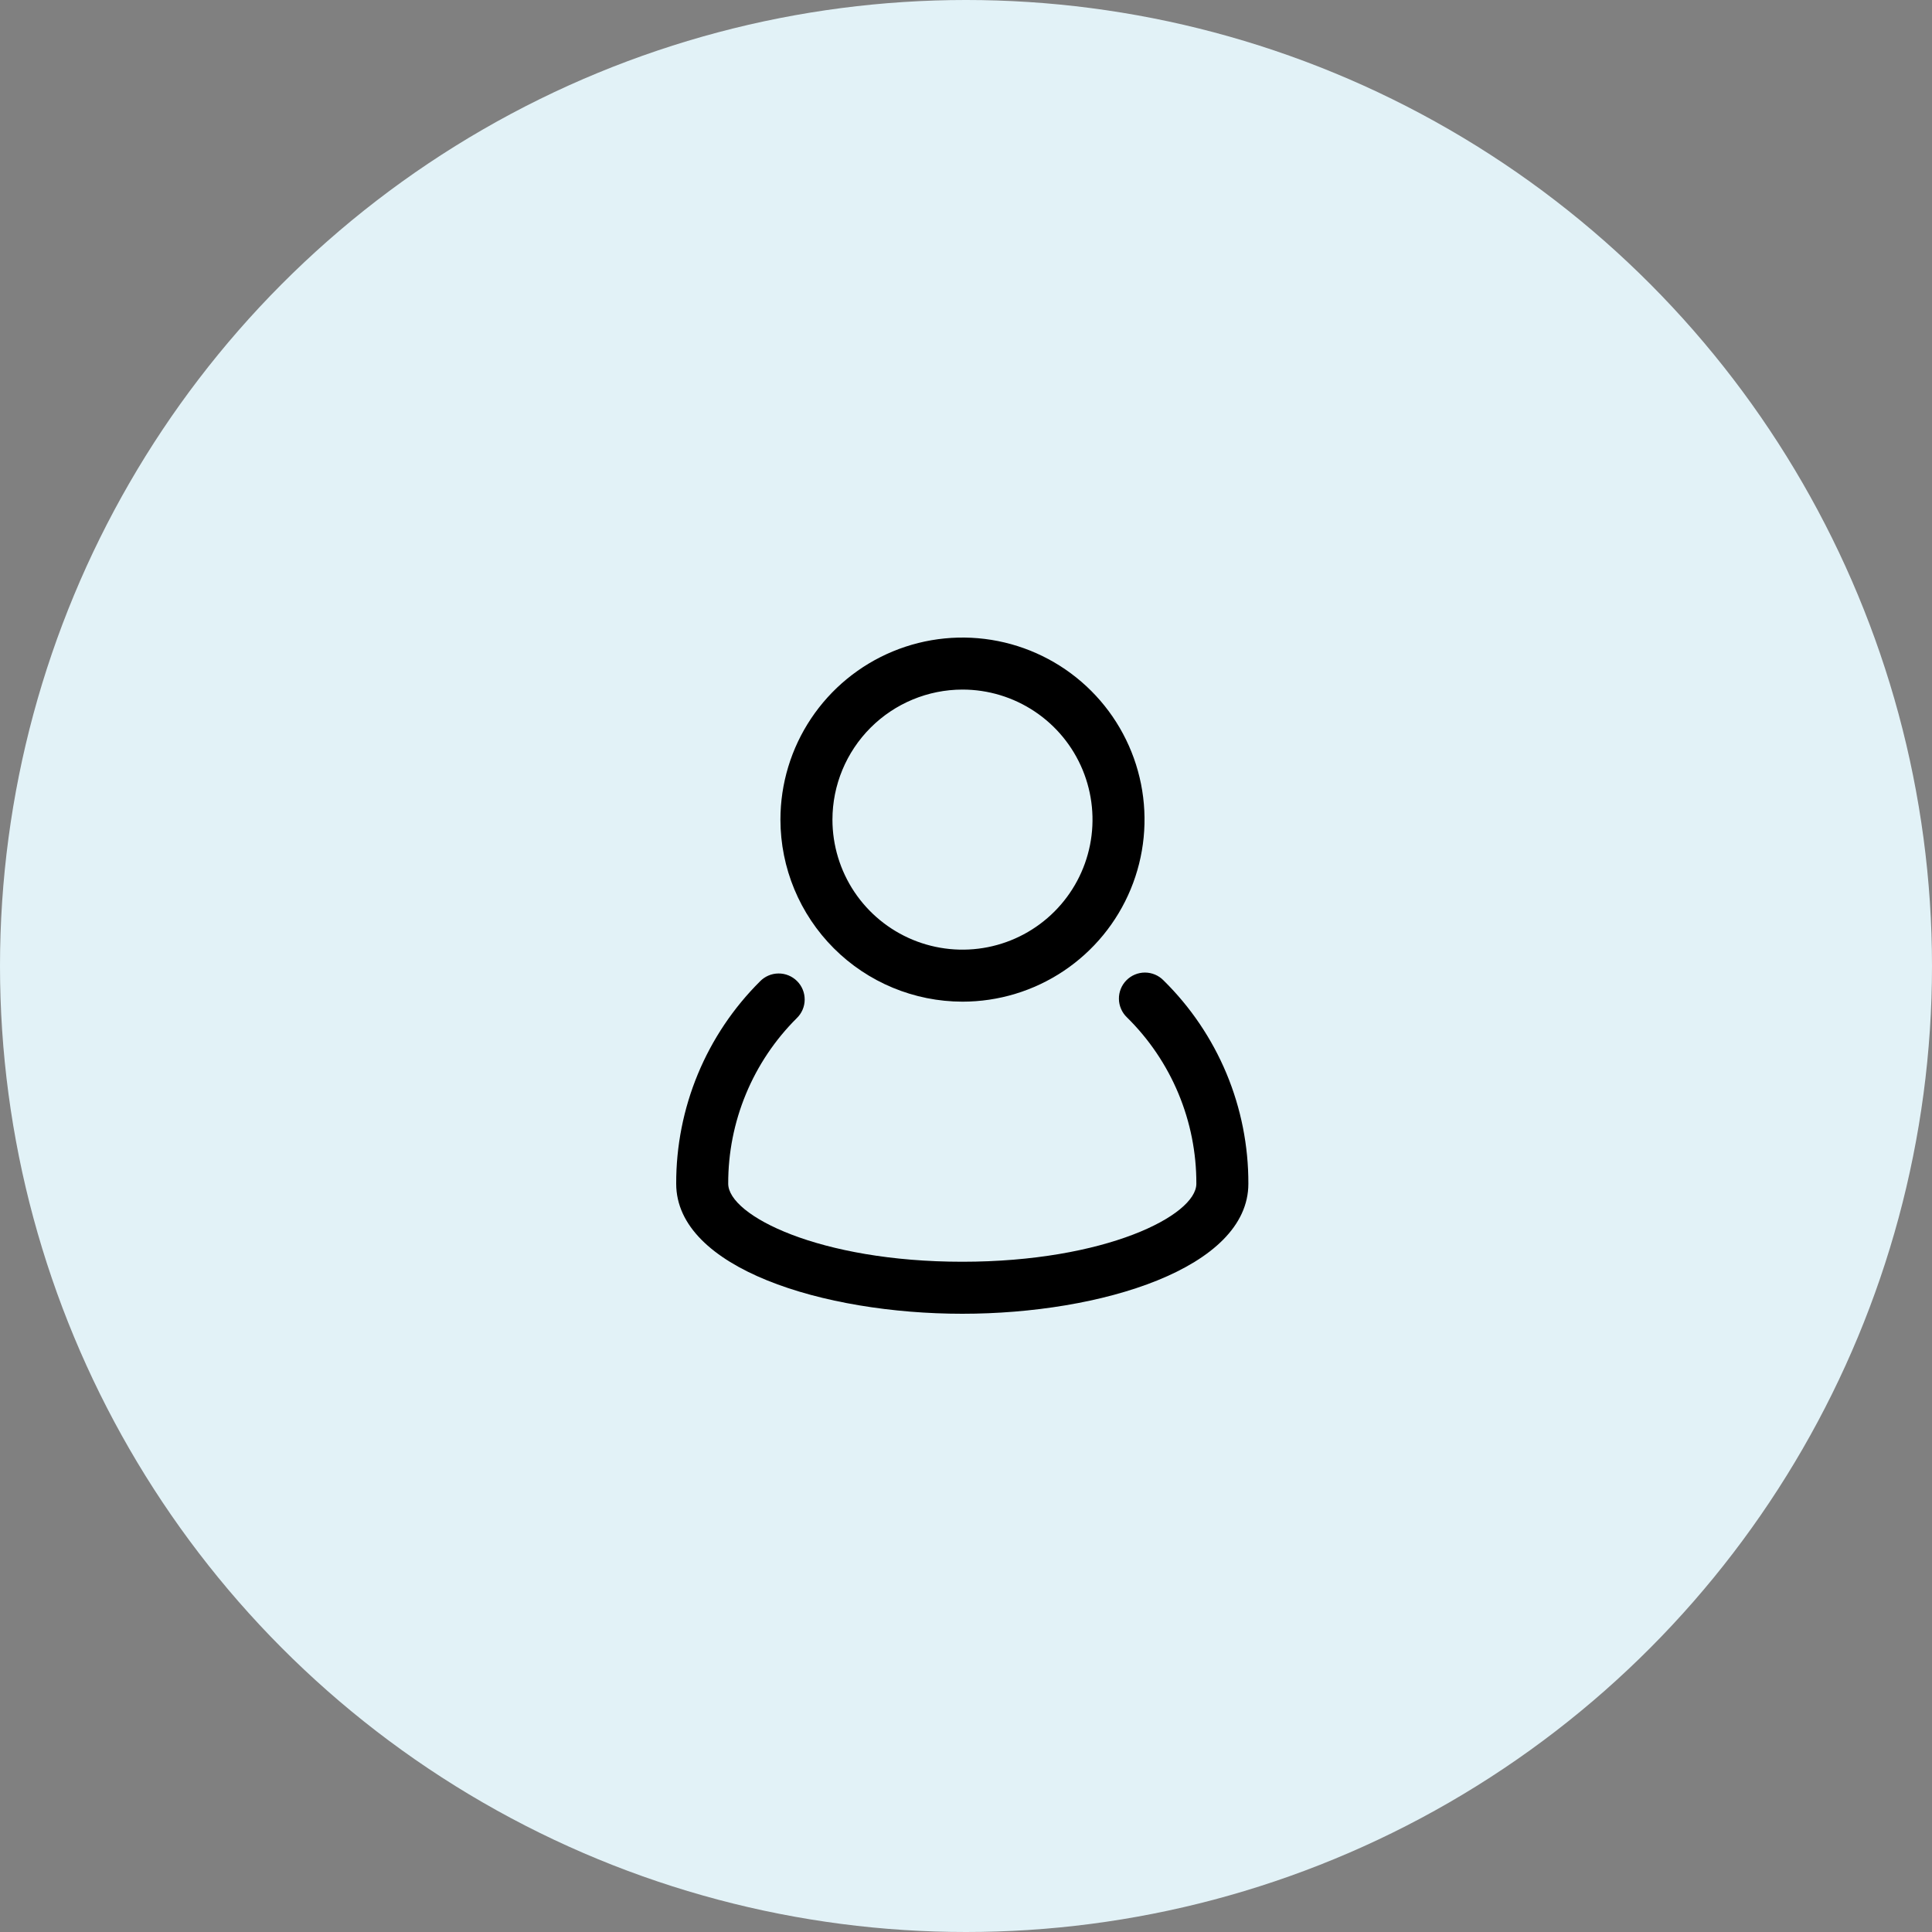
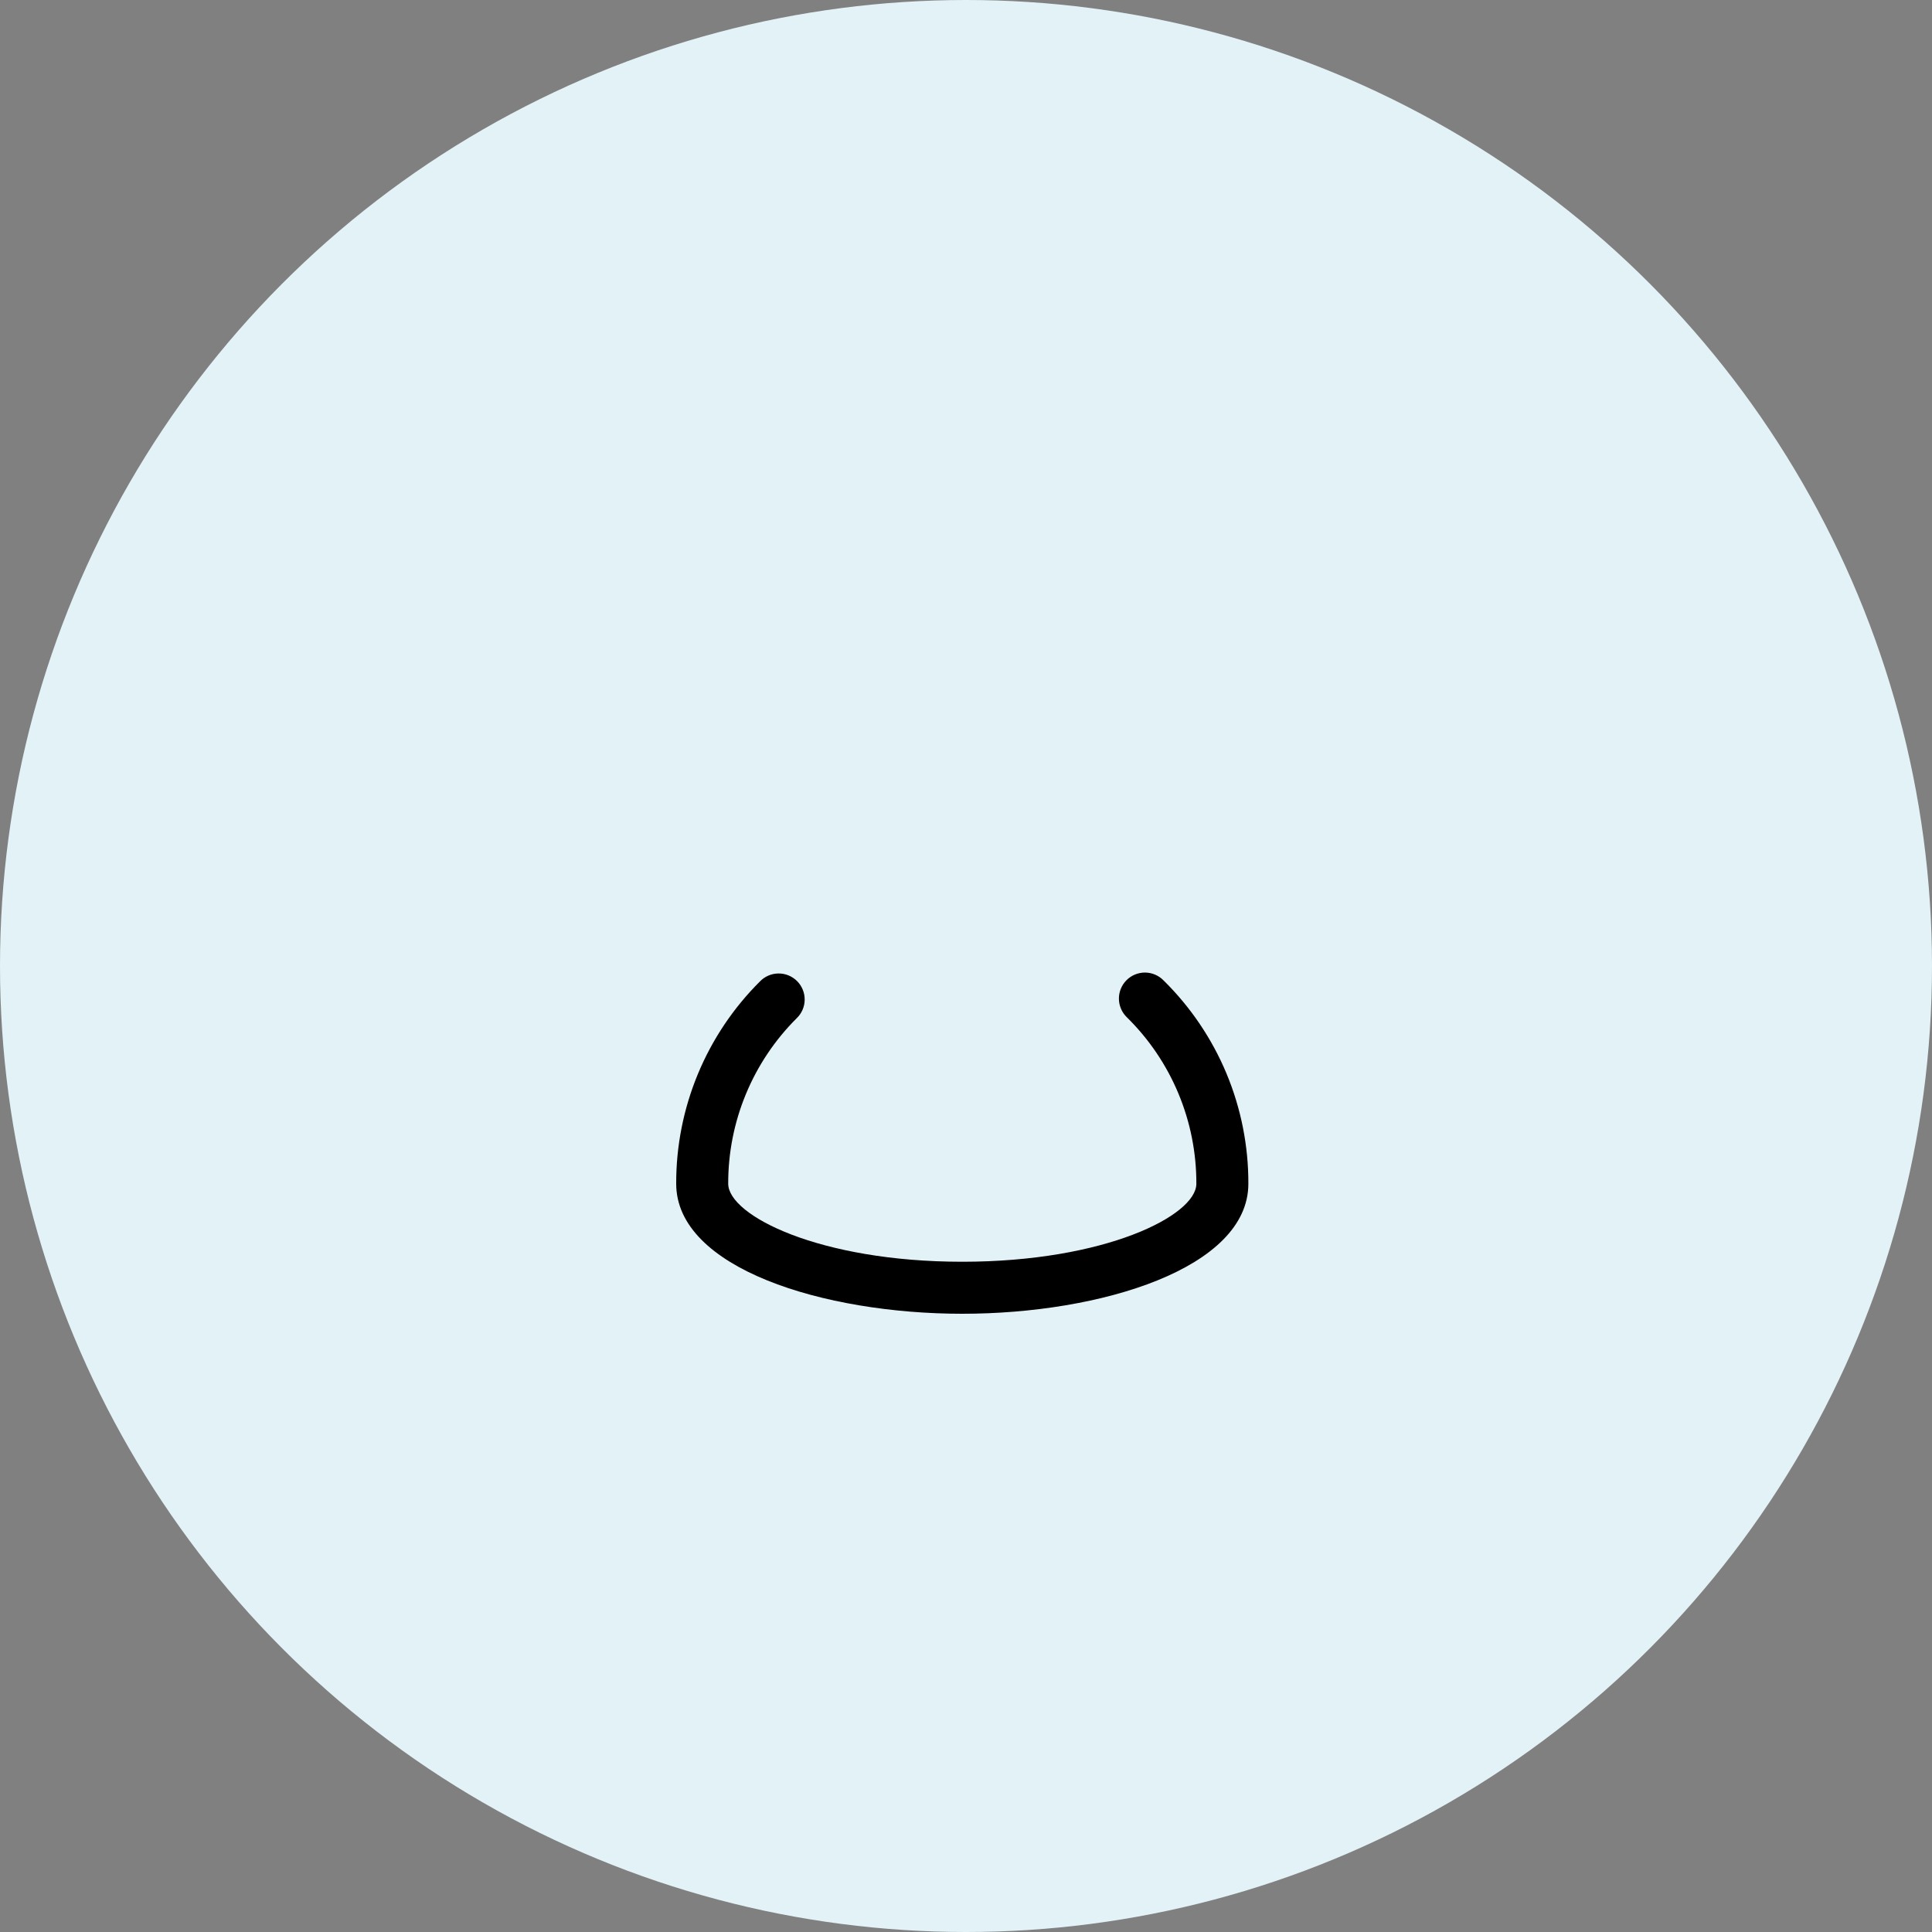
<svg xmlns="http://www.w3.org/2000/svg" width="100" height="100" viewBox="0 0 100 100" fill="none">
  <rect x="0" y="0" width="100" height="100" fill="#808080" stroke="none" />
  <circle cx="50" cy="50" r="50" fill="#E2F2F7" />
  <path d="M60.223 50.744C60.098 50.616 59.949 50.515 59.784 50.445C59.62 50.376 59.443 50.34 59.264 50.339C59.086 50.339 58.909 50.374 58.744 50.443C58.579 50.511 58.429 50.612 58.304 50.739C58.178 50.866 58.079 51.017 58.012 51.182C57.946 51.348 57.912 51.525 57.915 51.704C57.917 51.883 57.955 52.059 58.027 52.223C58.098 52.387 58.201 52.535 58.33 52.658C59.472 53.782 60.379 55.123 60.995 56.601C61.612 58.08 61.928 59.667 61.923 61.269C61.923 62.916 57.203 65.308 49.808 65.308C42.412 65.308 37.692 62.914 37.692 61.267C37.688 59.675 37.999 58.099 38.608 56.629C39.217 55.158 40.111 53.823 41.239 52.701C41.368 52.577 41.471 52.428 41.541 52.264C41.612 52.1 41.649 51.923 41.65 51.745C41.652 51.566 41.618 51.389 41.55 51.223C41.483 51.058 41.383 50.907 41.256 50.781C41.13 50.655 40.98 50.555 40.814 50.487C40.649 50.419 40.471 50.385 40.293 50.387C40.114 50.388 39.937 50.425 39.773 50.496C39.609 50.566 39.46 50.669 39.336 50.798C37.957 52.17 36.863 53.802 36.119 55.599C35.375 57.397 34.994 59.324 35 61.269C35 65.642 42.629 68 49.808 68C56.987 68 64.615 65.642 64.615 61.269C64.621 59.311 64.236 57.371 63.482 55.563C62.727 53.756 61.619 52.117 60.223 50.744Z" fill="black" />
-   <path d="M49.818 51.846C51.681 51.846 53.503 51.294 55.053 50.258C56.602 49.223 57.81 47.751 58.523 46.029C59.237 44.307 59.423 42.413 59.06 40.585C58.696 38.757 57.799 37.078 56.481 35.76C55.163 34.442 53.484 33.545 51.656 33.181C49.828 32.818 47.933 33.004 46.212 33.717C44.49 34.431 43.018 35.638 41.983 37.188C40.947 38.737 40.395 40.559 40.395 42.423C40.397 44.921 41.391 47.316 43.158 49.083C44.924 50.85 47.319 51.843 49.818 51.846ZM49.818 35.692C51.149 35.692 52.45 36.087 53.557 36.827C54.664 37.566 55.527 38.617 56.036 39.847C56.545 41.077 56.679 42.431 56.419 43.736C56.159 45.042 55.518 46.241 54.577 47.182C53.636 48.124 52.436 48.765 51.131 49.025C49.825 49.284 48.472 49.151 47.242 48.642C46.012 48.132 44.961 47.269 44.221 46.163C43.482 45.056 43.087 43.754 43.087 42.423C43.089 40.639 43.799 38.928 45.061 37.666C46.322 36.404 48.033 35.694 49.818 35.692Z" fill="black" />
</svg>